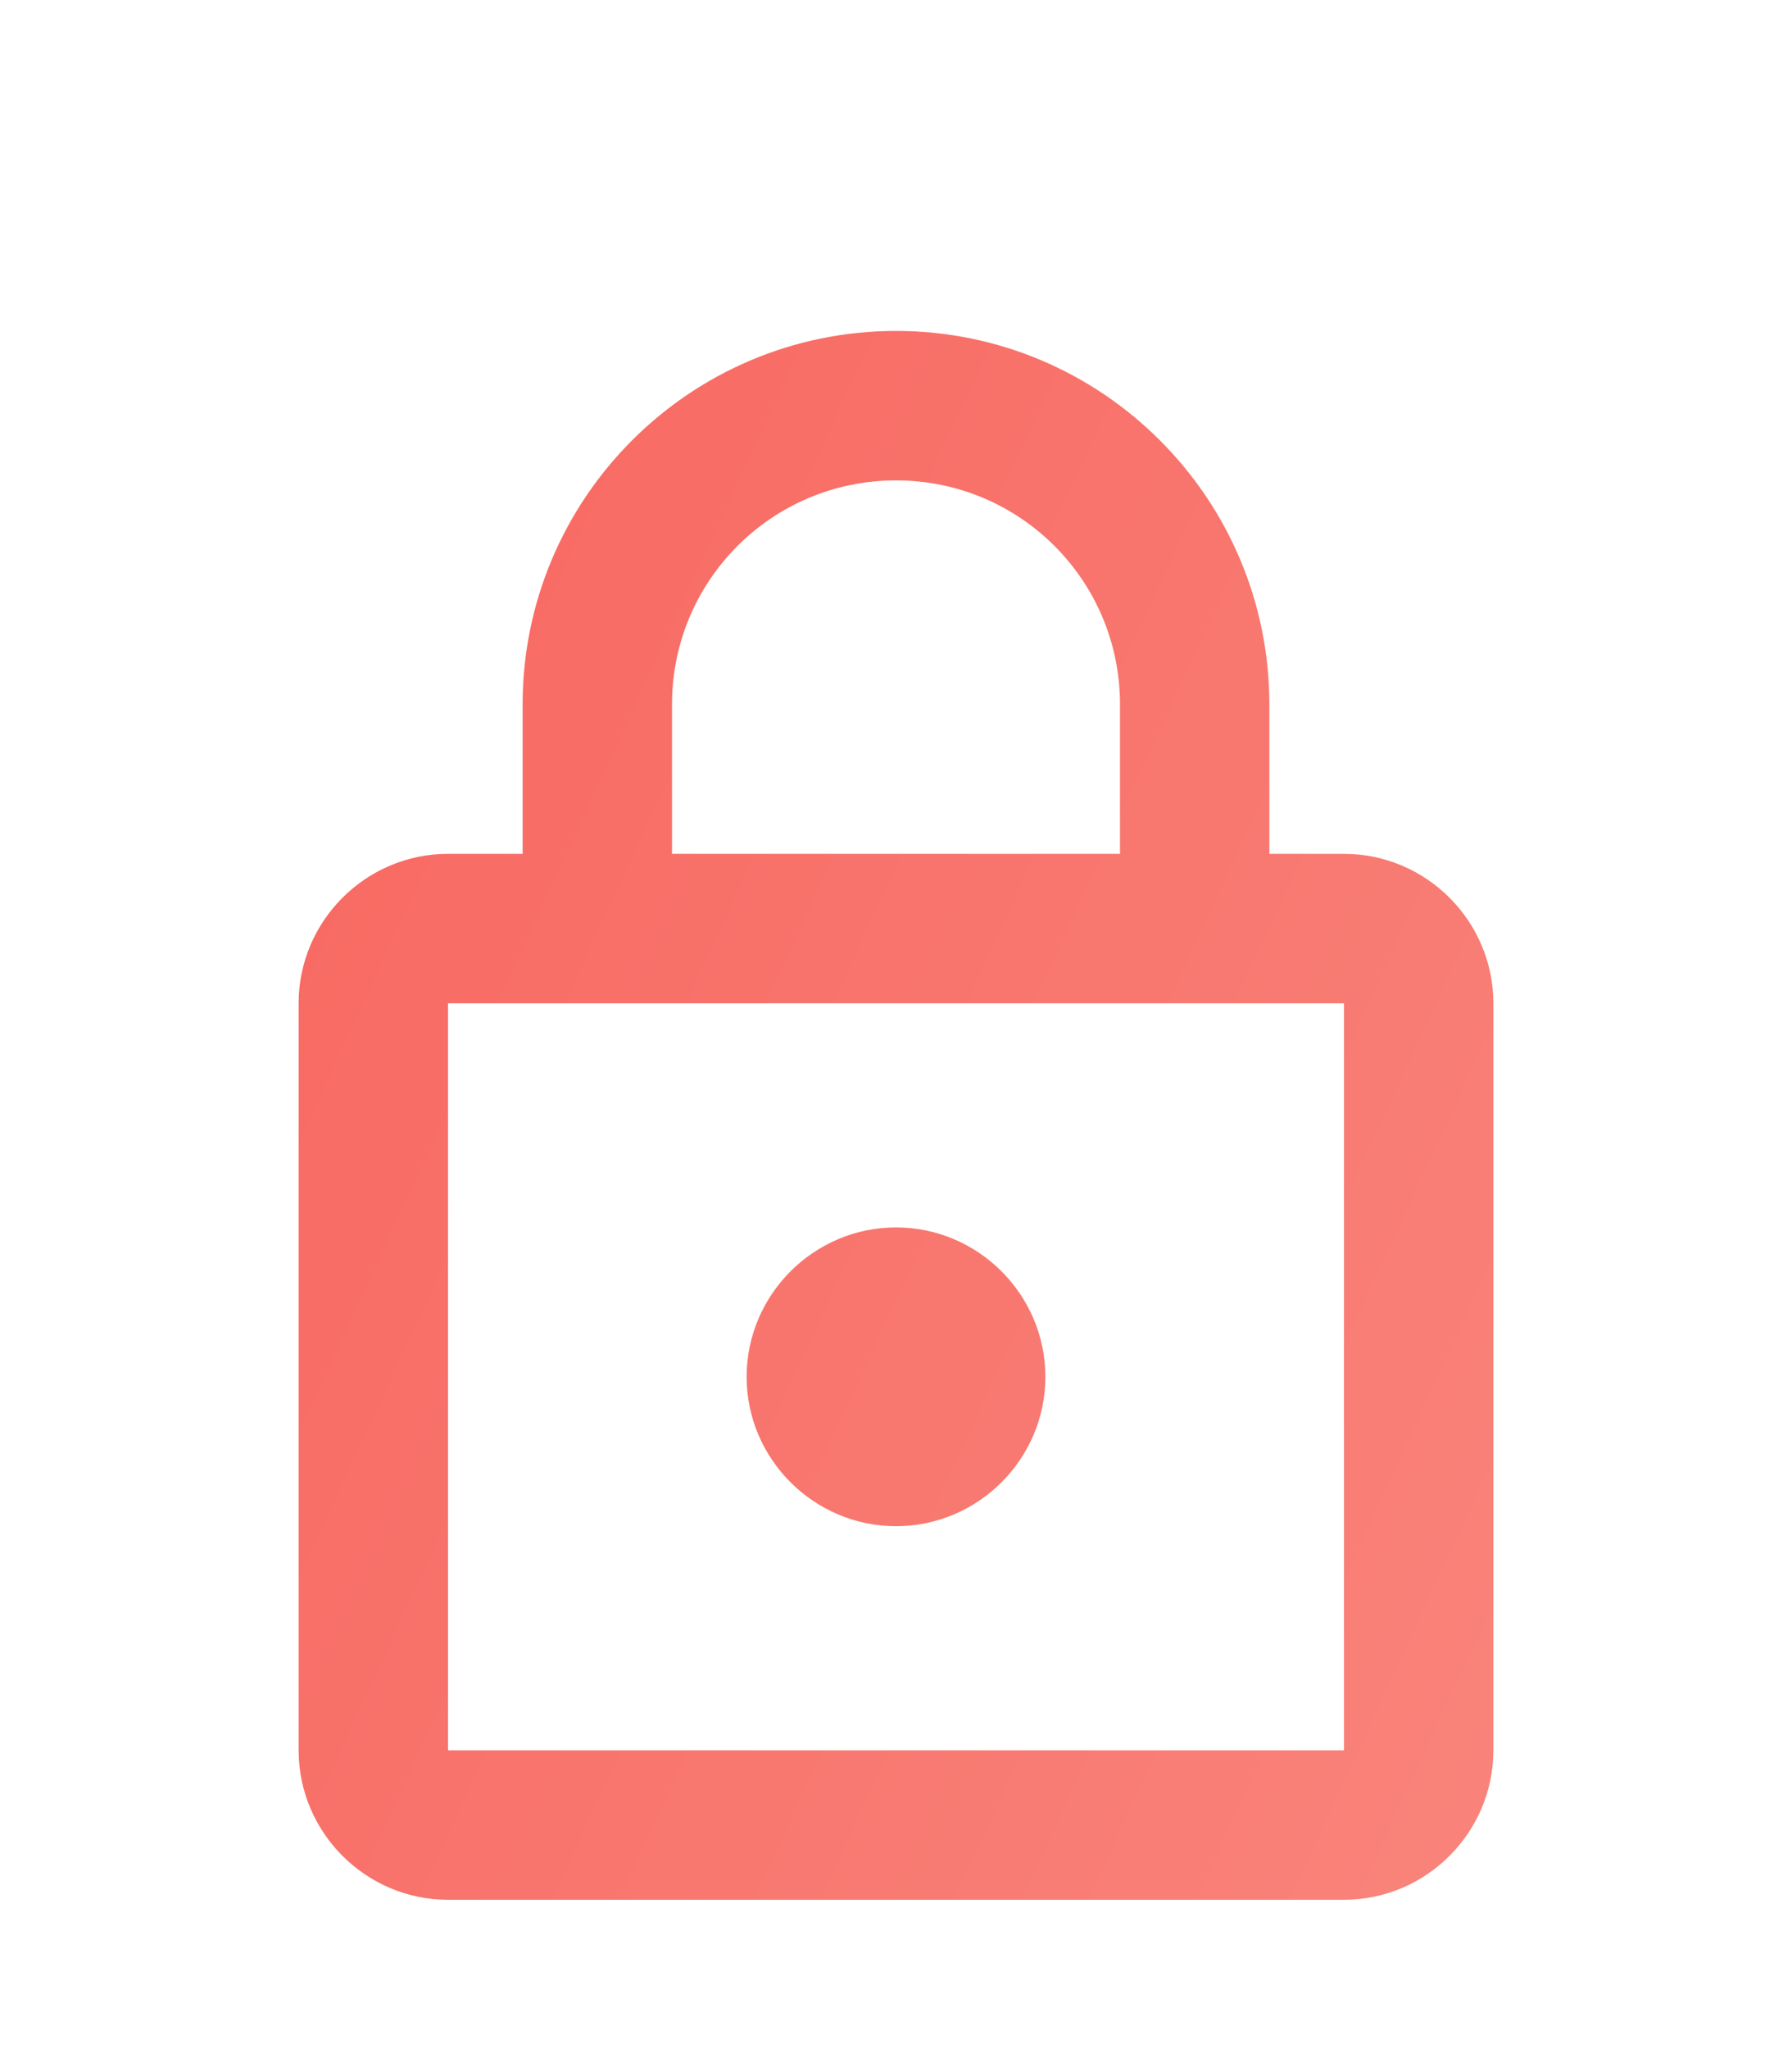
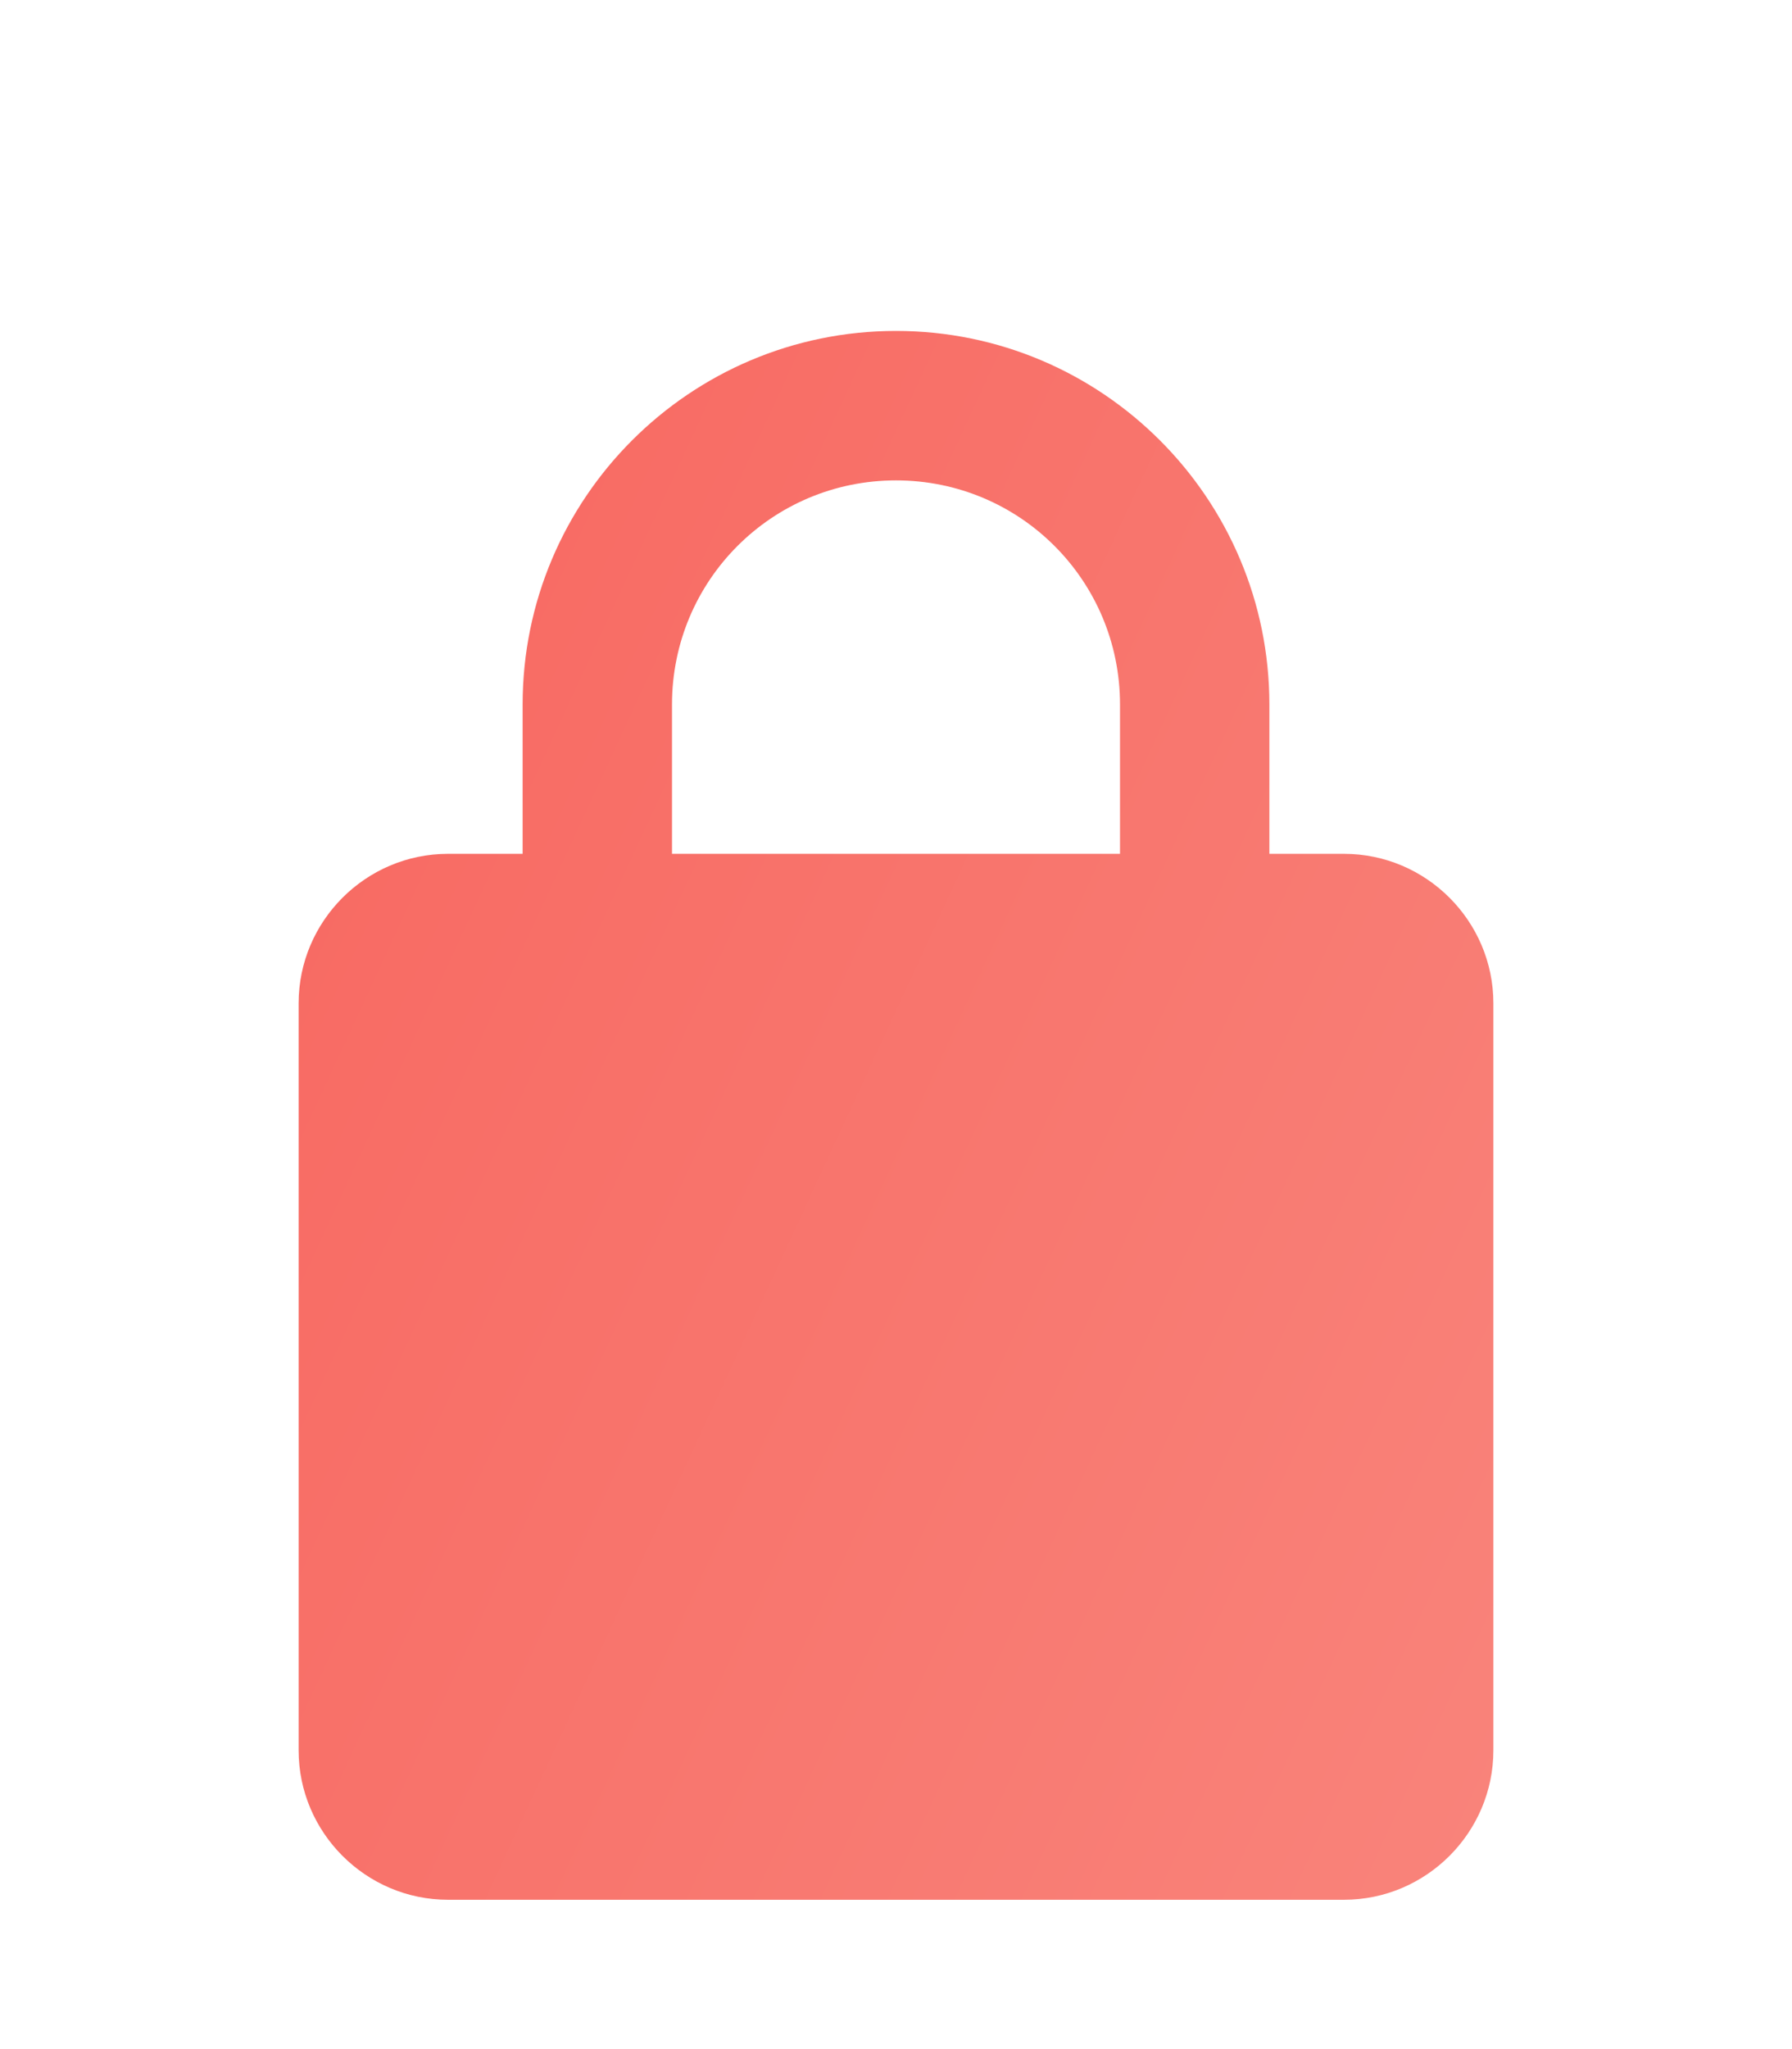
<svg xmlns="http://www.w3.org/2000/svg" width="14" height="16" viewBox="0 0 14 16" fill="none">
-   <path d="M10.5 6.667H9.917V5.501C9.917 3.891 8.61 2.584 7 2.584C5.39 2.584 4.083 3.891 4.083 5.501V6.667H3.5C2.858 6.667 2.333 7.192 2.333 7.834V13.667C2.333 14.309 2.858 14.834 3.5 14.834H10.5C11.142 14.834 11.667 14.309 11.667 13.667V7.834C11.667 7.192 11.142 6.667 10.5 6.667ZM5.25 5.501C5.25 4.532 6.032 3.751 7 3.751C7.968 3.751 8.75 4.532 8.75 5.501V6.667H5.25V5.501ZM10.5 13.667H3.5V7.834H10.5V13.667ZM7 11.917C7.642 11.917 8.167 11.392 8.167 10.751C8.167 10.109 7.642 9.584 7 9.584C6.359 9.584 5.833 10.109 5.833 10.751C5.833 11.392 6.359 11.917 7 11.917Z" fill="url(#paint0_linear_598_82637)" />
+   <path d="M10.5 6.667H9.917V5.501C9.917 3.891 8.61 2.584 7 2.584C5.39 2.584 4.083 3.891 4.083 5.501V6.667H3.5C2.858 6.667 2.333 7.192 2.333 7.834V13.667C2.333 14.309 2.858 14.834 3.5 14.834H10.5C11.142 14.834 11.667 14.309 11.667 13.667V7.834C11.667 7.192 11.142 6.667 10.5 6.667ZM5.25 5.501C5.25 4.532 6.032 3.751 7 3.751C7.968 3.751 8.75 4.532 8.75 5.501V6.667H5.25V5.501ZM10.5 13.667H3.5V7.834V13.667ZM7 11.917C7.642 11.917 8.167 11.392 8.167 10.751C8.167 10.109 7.642 9.584 7 9.584C6.359 9.584 5.833 10.109 5.833 10.751C5.833 11.392 6.359 11.917 7 11.917Z" fill="url(#paint0_linear_598_82637)" />
  <defs>
    <linearGradient id="paint0_linear_598_82637" x1="1.291" y1="0.423" x2="16.389" y2="7.405" gradientUnits="userSpaceOnUse">
      <stop stop-color="#F7635C" />
      <stop offset="1" stop-color="#F9867D" />
    </linearGradient>
  </defs>
</svg>